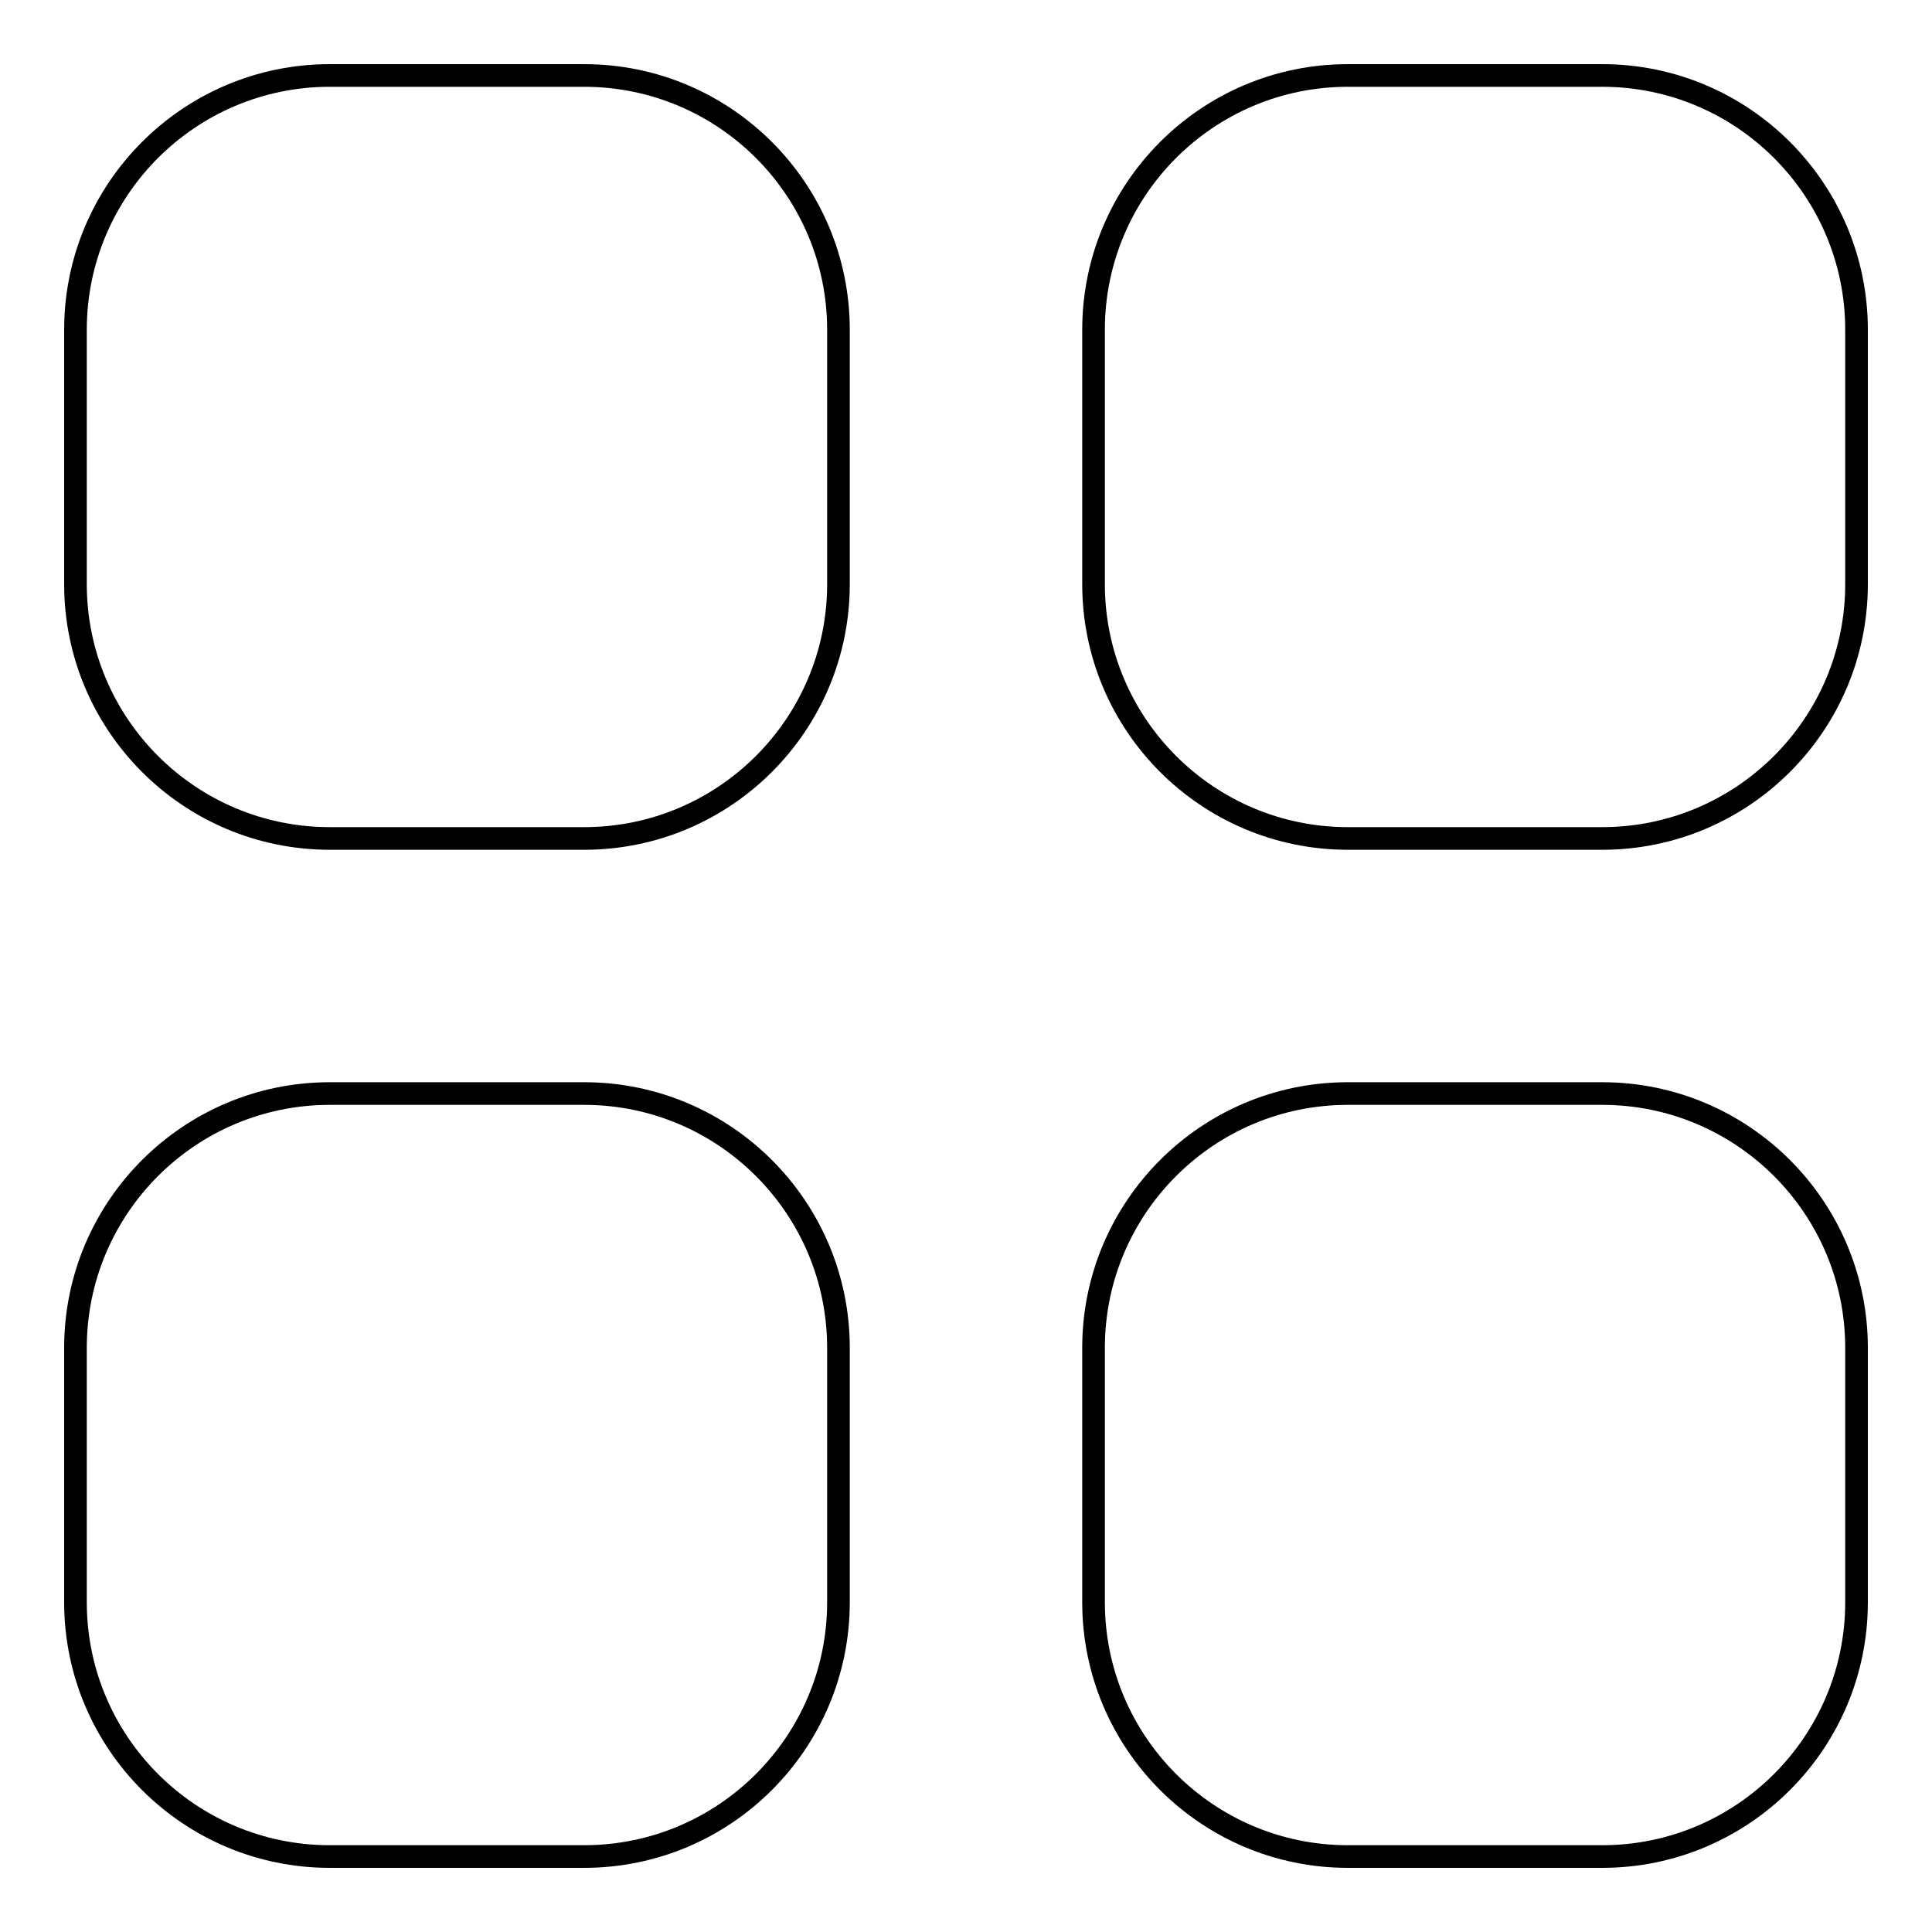
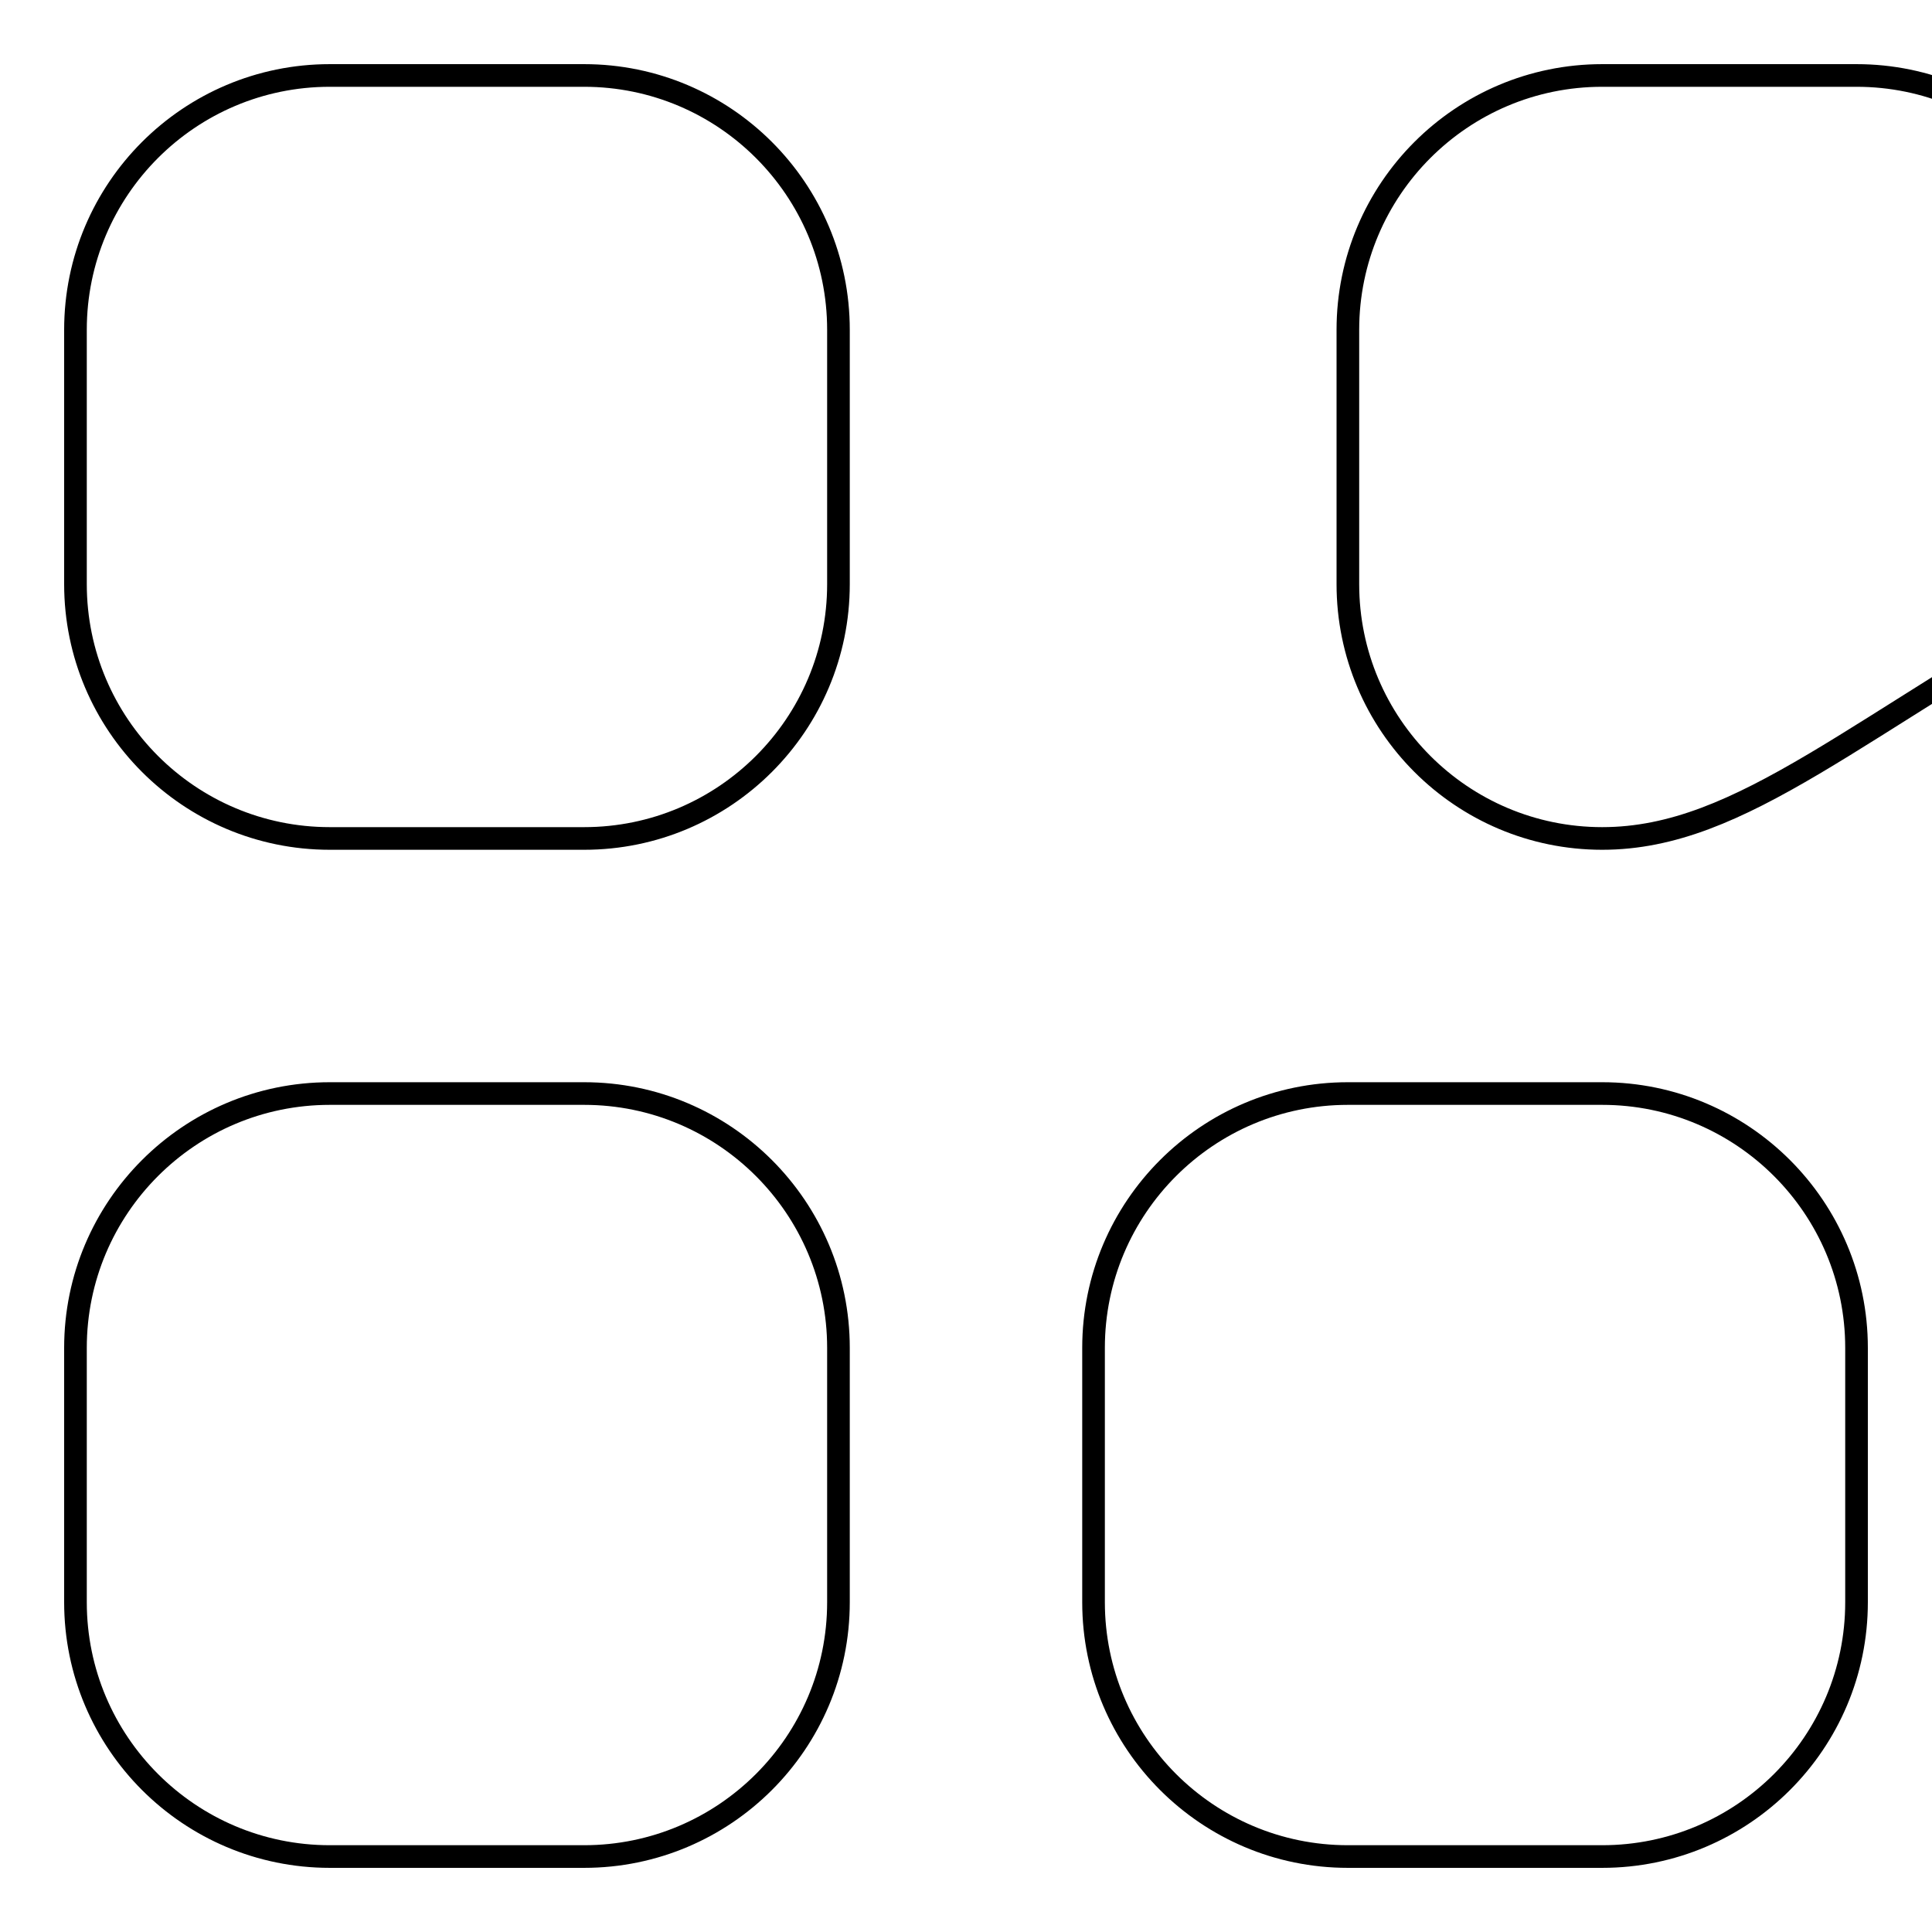
<svg xmlns="http://www.w3.org/2000/svg" version="1.1" x="0px" y="0px" viewBox="0 0 256 256" enable-background="new 0 0 256 256" xml:space="preserve">
  <g>
-     <path stroke-width="3" fill-opacity="0" stroke="#000000" d="M212.3,246h-33.7c-18.6,0-33.7-15.1-33.7-33.7v-33.7c0-18.6,15.1-33.7,33.7-33.7h33.7 c18.6,0,33.7,15.1,33.7,33.7v33.7C246,230.9,230.9,246,212.3,246z M212.3,111.1h-33.7c-18.6,0-33.7-15.1-33.7-33.7V43.7 c0-18.6,15.1-33.7,33.7-33.7h33.7c18.6,0,33.7,15.1,33.7,33.7v33.7C246,96,230.9,111.1,212.3,111.1z M77.4,246H43.7 C25.1,246,10,230.9,10,212.3v-33.7c0-18.6,15.1-33.7,33.7-33.7h33.7c18.6,0,33.7,15.1,33.7,33.7v33.7C111.1,230.9,96,246,77.4,246z  M77.4,111.1H43.7C25.1,111.1,10,96,10,77.4V43.7C10,25.1,25.1,10,43.7,10h33.7c18.6,0,33.7,15.1,33.7,33.7v33.7 C111.1,96,96,111.1,77.4,111.1z" />
+     <path stroke-width="3" fill-opacity="0" stroke="#000000" d="M212.3,246h-33.7c-18.6,0-33.7-15.1-33.7-33.7v-33.7c0-18.6,15.1-33.7,33.7-33.7h33.7 c18.6,0,33.7,15.1,33.7,33.7v33.7C246,230.9,230.9,246,212.3,246z M212.3,111.1c-18.6,0-33.7-15.1-33.7-33.7V43.7 c0-18.6,15.1-33.7,33.7-33.7h33.7c18.6,0,33.7,15.1,33.7,33.7v33.7C246,96,230.9,111.1,212.3,111.1z M77.4,246H43.7 C25.1,246,10,230.9,10,212.3v-33.7c0-18.6,15.1-33.7,33.7-33.7h33.7c18.6,0,33.7,15.1,33.7,33.7v33.7C111.1,230.9,96,246,77.4,246z  M77.4,111.1H43.7C25.1,111.1,10,96,10,77.4V43.7C10,25.1,25.1,10,43.7,10h33.7c18.6,0,33.7,15.1,33.7,33.7v33.7 C111.1,96,96,111.1,77.4,111.1z" />
  </g>
</svg>